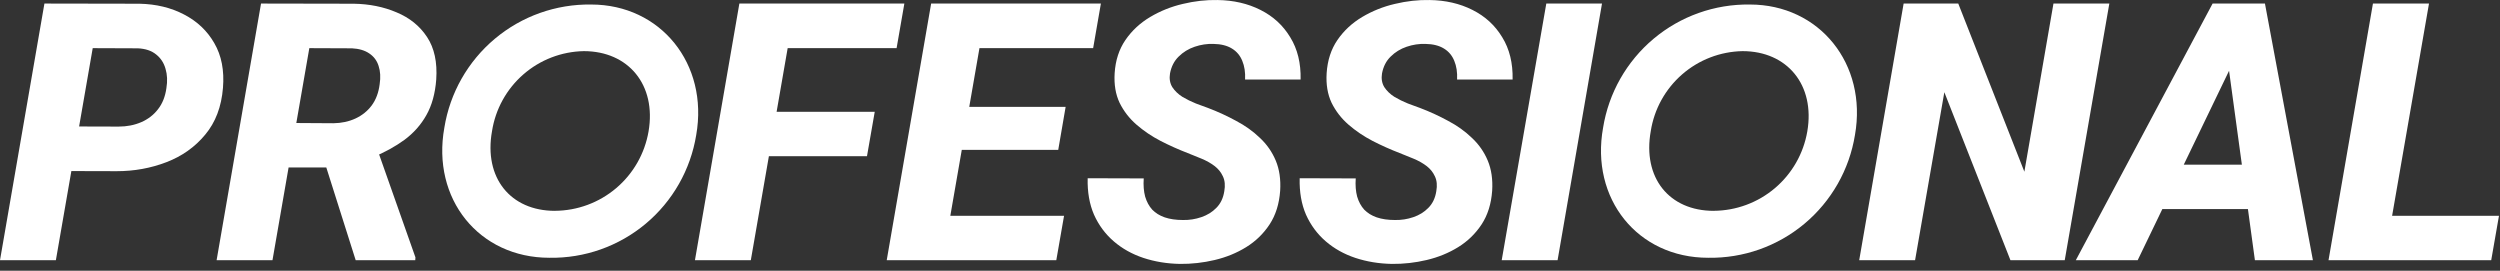
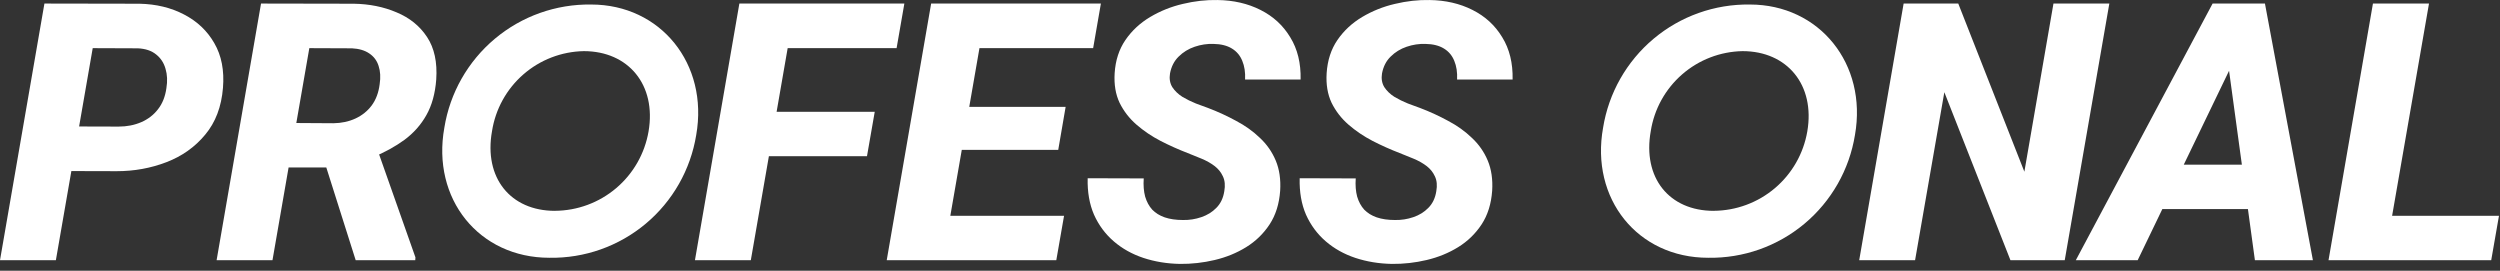
<svg xmlns="http://www.w3.org/2000/svg" width="277" height="30" viewBox="0 0 277 30" fill="none">
  <rect x="0" y="0" width="277" height="30" fill="#333333" stroke="none" />
  <path d="M189.263 28.561C193.157 28.628 196.945 27.289 199.932 24.79C202.92 22.291 204.907 18.8 205.53 14.955C206.916 7.092 201.597 0.501 193.889 0.501C189.991 0.444 186.203 1.79 183.216 4.296C180.23 6.801 178.244 10.297 177.623 14.145C176.197 22.008 181.439 28.561 189.263 28.561ZM189.88 23.361C184.946 23.361 181.98 19.699 182.904 14.534C183.284 12.095 184.514 9.868 186.375 8.246C188.236 6.623 190.61 5.71 193.079 5.666C198.013 5.666 201.135 9.405 200.248 14.566C199.827 17.016 198.558 19.239 196.662 20.846C194.766 22.454 192.365 23.343 189.88 23.357V23.361Z" fill="white" />
  <path d="M60.874 28.561C64.768 28.628 68.556 27.289 71.543 24.79C74.531 22.291 76.518 18.8 77.141 14.955C78.527 7.092 73.208 0.501 65.5 0.501C61.602 0.444 57.814 1.79 54.827 4.296C51.841 6.801 49.855 10.297 49.234 14.145C47.808 22.008 53.05 28.561 60.874 28.561ZM61.491 23.361C56.557 23.361 53.591 19.699 54.515 14.534C54.896 12.095 56.125 9.868 57.986 8.246C59.847 6.623 62.221 5.71 64.69 5.666C69.624 5.666 72.746 9.405 71.859 14.566C71.438 17.016 70.169 19.239 68.273 20.846C66.377 22.454 63.976 23.343 61.491 23.357V23.361Z" fill="white" />
  <path d="M276.886 23.909L276.027 28.83H262.062L262.922 23.909H276.886ZM269.133 0.394L264.191 28.83H258L262.922 0.394H269.133Z" fill="white" />
  <path d="M247.812 6.116L236.855 28.83H230L245.156 0.394H249.511L247.812 6.116ZM249.843 28.83L246.66 5.491L246.855 0.394H250.956L256.269 28.83H249.843ZM251.328 18.245L250.449 23.166H236.035L236.914 18.245H251.328Z" fill="white" />
  <path d="M233.714 0.394L228.773 28.83H222.757L215.433 10.217L212.191 28.83H206L210.922 0.394H216.976L224.3 19.026L227.523 0.394H233.714Z" fill="white" />
-   <path d="M177.502 0.394L172.58 28.83H166.389L171.33 0.394H177.502Z" fill="white" />
  <path d="M159.141 21.194C159.258 20.543 159.206 19.989 158.984 19.534C158.776 19.078 158.463 18.694 158.047 18.381C157.63 18.069 157.155 17.802 156.621 17.581C156.087 17.359 155.573 17.151 155.078 16.956C154.063 16.565 153.06 16.116 152.07 15.608C151.094 15.1 150.208 14.501 149.414 13.811C148.62 13.121 147.995 12.314 147.539 11.389C147.097 10.452 146.914 9.358 146.992 8.108C147.084 6.689 147.481 5.465 148.184 4.436C148.9 3.395 149.818 2.542 150.938 1.878C152.057 1.214 153.262 0.732 154.551 0.433C155.853 0.12 157.135 -0.023 158.398 0.003C160.169 0.029 161.751 0.394 163.144 1.097C164.551 1.8 165.651 2.809 166.445 4.124C167.252 5.426 167.636 6.989 167.597 8.811H161.445C161.484 8.017 161.38 7.327 161.133 6.741C160.898 6.155 160.514 5.699 159.98 5.374C159.447 5.048 158.769 4.879 157.949 4.866C157.246 4.84 156.549 4.944 155.859 5.179C155.169 5.413 154.577 5.778 154.082 6.272C153.587 6.754 153.268 7.379 153.125 8.147C153.034 8.72 153.119 9.222 153.379 9.651C153.652 10.068 154.023 10.426 154.492 10.725C154.974 11.012 155.475 11.259 155.996 11.468C156.53 11.676 157.005 11.852 157.422 11.995C158.476 12.399 159.492 12.867 160.469 13.401C161.458 13.922 162.331 14.547 163.086 15.276C163.854 15.992 164.44 16.832 164.844 17.796C165.247 18.759 165.41 19.872 165.332 21.135C165.228 22.594 164.837 23.837 164.16 24.866C163.483 25.894 162.617 26.734 161.562 27.385C160.508 28.036 159.342 28.511 158.066 28.811C156.803 29.11 155.521 29.254 154.219 29.241C152.787 29.215 151.439 28.993 150.176 28.576C148.926 28.16 147.832 27.548 146.895 26.741C145.957 25.933 145.228 24.95 144.707 23.791C144.199 22.62 143.965 21.272 144.004 19.749L150.215 19.768C150.163 20.523 150.215 21.194 150.371 21.78C150.54 22.353 150.801 22.834 151.152 23.225C151.517 23.603 151.979 23.889 152.539 24.084C153.112 24.28 153.789 24.377 154.57 24.377C155.26 24.39 155.931 24.286 156.582 24.065C157.246 23.844 157.806 23.498 158.262 23.03C158.73 22.561 159.023 21.949 159.141 21.194Z" fill="white" />
  <path d="M135.651 21.194C135.768 20.543 135.716 19.989 135.495 19.534C135.286 19.078 134.974 18.694 134.557 18.381C134.14 18.069 133.665 17.802 133.131 17.581C132.597 17.359 132.083 17.151 131.588 16.956C130.573 16.565 129.57 16.116 128.581 15.608C127.604 15.1 126.719 14.501 125.924 13.811C125.13 13.121 124.505 12.314 124.05 11.389C123.607 10.452 123.425 9.358 123.503 8.108C123.594 6.689 123.991 5.465 124.694 4.436C125.41 3.395 126.328 2.542 127.448 1.878C128.568 1.214 129.772 0.732 131.061 0.433C132.363 0.12 133.646 -0.023 134.909 0.003C136.679 0.029 138.261 0.394 139.655 1.097C141.061 1.8 142.161 2.809 142.955 4.124C143.763 5.426 144.147 6.989 144.108 8.811H137.955C137.994 8.017 137.89 7.327 137.643 6.741C137.409 6.155 137.024 5.699 136.491 5.374C135.957 5.048 135.28 4.879 134.459 4.866C133.756 4.84 133.06 4.944 132.37 5.179C131.68 5.413 131.087 5.778 130.592 6.272C130.098 6.754 129.779 7.379 129.635 8.147C129.544 8.72 129.629 9.222 129.889 9.651C130.163 10.068 130.534 10.426 131.002 10.725C131.484 11.012 131.986 11.259 132.506 11.468C133.04 11.676 133.515 11.852 133.932 11.995C134.987 12.399 136.002 12.867 136.979 13.401C137.968 13.922 138.841 14.547 139.596 15.276C140.364 15.992 140.95 16.832 141.354 17.796C141.757 18.759 141.92 19.872 141.842 21.135C141.738 22.594 141.347 23.837 140.67 24.866C139.993 25.894 139.127 26.734 138.073 27.385C137.018 28.036 135.853 28.511 134.577 28.811C133.314 29.11 132.031 29.254 130.729 29.241C129.297 29.215 127.949 28.993 126.686 28.576C125.436 28.16 124.342 27.548 123.405 26.741C122.468 25.933 121.738 24.95 121.218 23.791C120.71 22.62 120.475 21.272 120.514 19.749L126.725 19.768C126.673 20.523 126.725 21.194 126.881 21.78C127.051 22.353 127.311 22.834 127.663 23.225C128.027 23.603 128.49 23.889 129.049 24.084C129.622 24.28 130.299 24.377 131.081 24.377C131.771 24.39 132.441 24.286 133.092 24.065C133.756 23.844 134.316 23.498 134.772 23.03C135.241 22.561 135.534 21.949 135.651 21.194Z" fill="white" />
  <path d="M117.897 23.909L117.038 28.83H102.312L103.171 23.909H117.897ZM109.382 0.394L104.441 28.83H98.249L103.171 0.394H109.382ZM118.073 11.839L117.253 16.604H104.421L105.261 11.839H118.073ZM121.979 0.394L121.12 5.335H106.374L107.253 0.394H121.979Z" fill="white" />
  <path d="M88.132 0.394L83.191 28.83H77L81.922 0.394H88.132ZM96.921 12.385L96.062 17.307H83.445L84.305 12.385H96.921ZM100.203 0.394L99.343 5.335H85.515L86.394 0.394H100.203Z" fill="white" />
  <path d="M28.922 0.394L39.195 0.413C40.927 0.439 42.509 0.758 43.941 1.37C45.386 1.969 46.513 2.88 47.32 4.104C48.127 5.328 48.465 6.897 48.335 8.811C48.218 10.361 47.854 11.676 47.242 12.757C46.643 13.824 45.835 14.736 44.82 15.491C43.804 16.233 42.619 16.884 41.265 17.444L39.058 18.557H29.703L30.543 13.616L36.949 13.655C37.847 13.642 38.661 13.466 39.39 13.128C40.119 12.789 40.718 12.307 41.187 11.682C41.656 11.044 41.949 10.263 42.066 9.339C42.183 8.57 42.144 7.893 41.949 7.307C41.767 6.722 41.421 6.259 40.914 5.921C40.419 5.582 39.781 5.393 39 5.354L34.273 5.335L30.191 28.83H24L28.922 0.394ZM39.41 28.83L35.406 16.194L41.675 16.174L46.031 28.518L46.011 28.83H39.41Z" fill="white" />
  <path d="M12.929 18.967L5.644 18.948L6.504 14.007L13.144 14.026C14.056 14.026 14.889 13.863 15.644 13.538C16.399 13.212 17.018 12.737 17.5 12.112C17.994 11.487 18.307 10.706 18.437 9.768C18.567 8.987 18.535 8.271 18.339 7.62C18.157 6.969 17.812 6.442 17.304 6.038C16.797 5.621 16.119 5.393 15.273 5.354L10.273 5.335L6.191 28.83H0L4.922 0.394L15.468 0.413C17.304 0.452 18.945 0.849 20.39 1.604C21.848 2.36 22.968 3.421 23.749 4.788C24.544 6.155 24.863 7.802 24.706 9.729C24.537 11.826 23.88 13.557 22.734 14.924C21.601 16.292 20.169 17.307 18.437 17.971C16.705 18.635 14.869 18.967 12.929 18.967Z" fill="white" />
</svg>